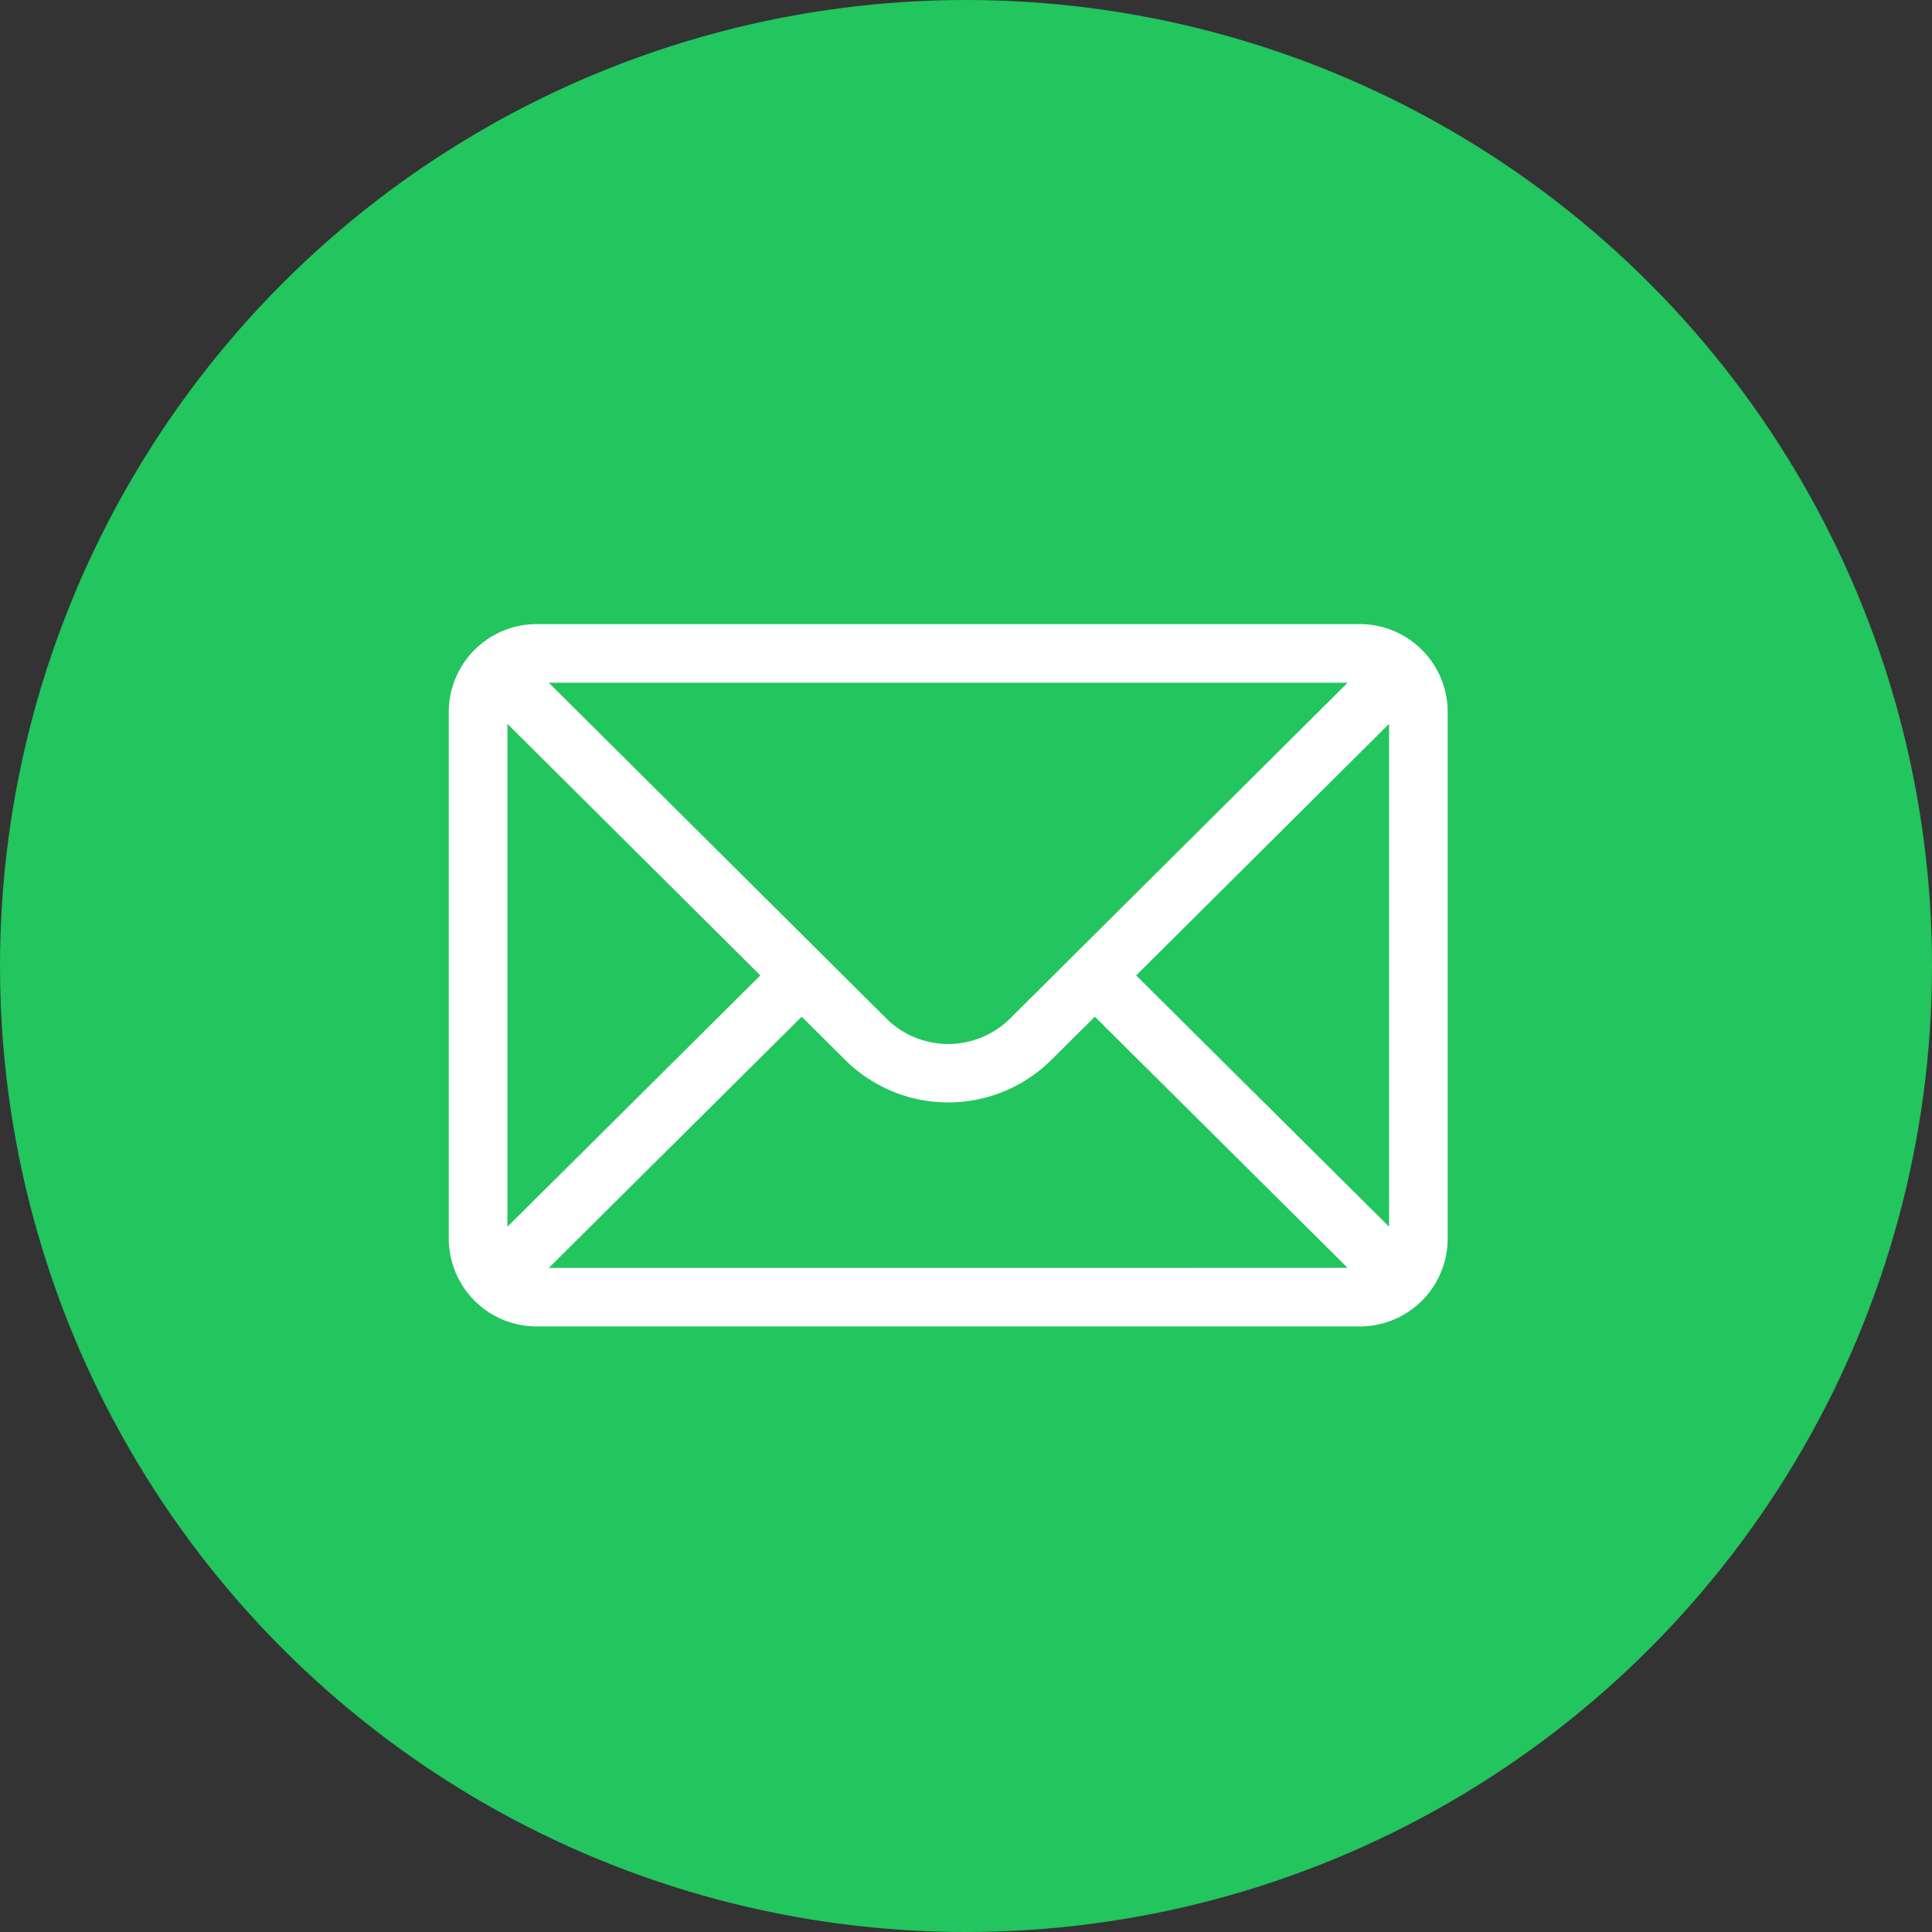
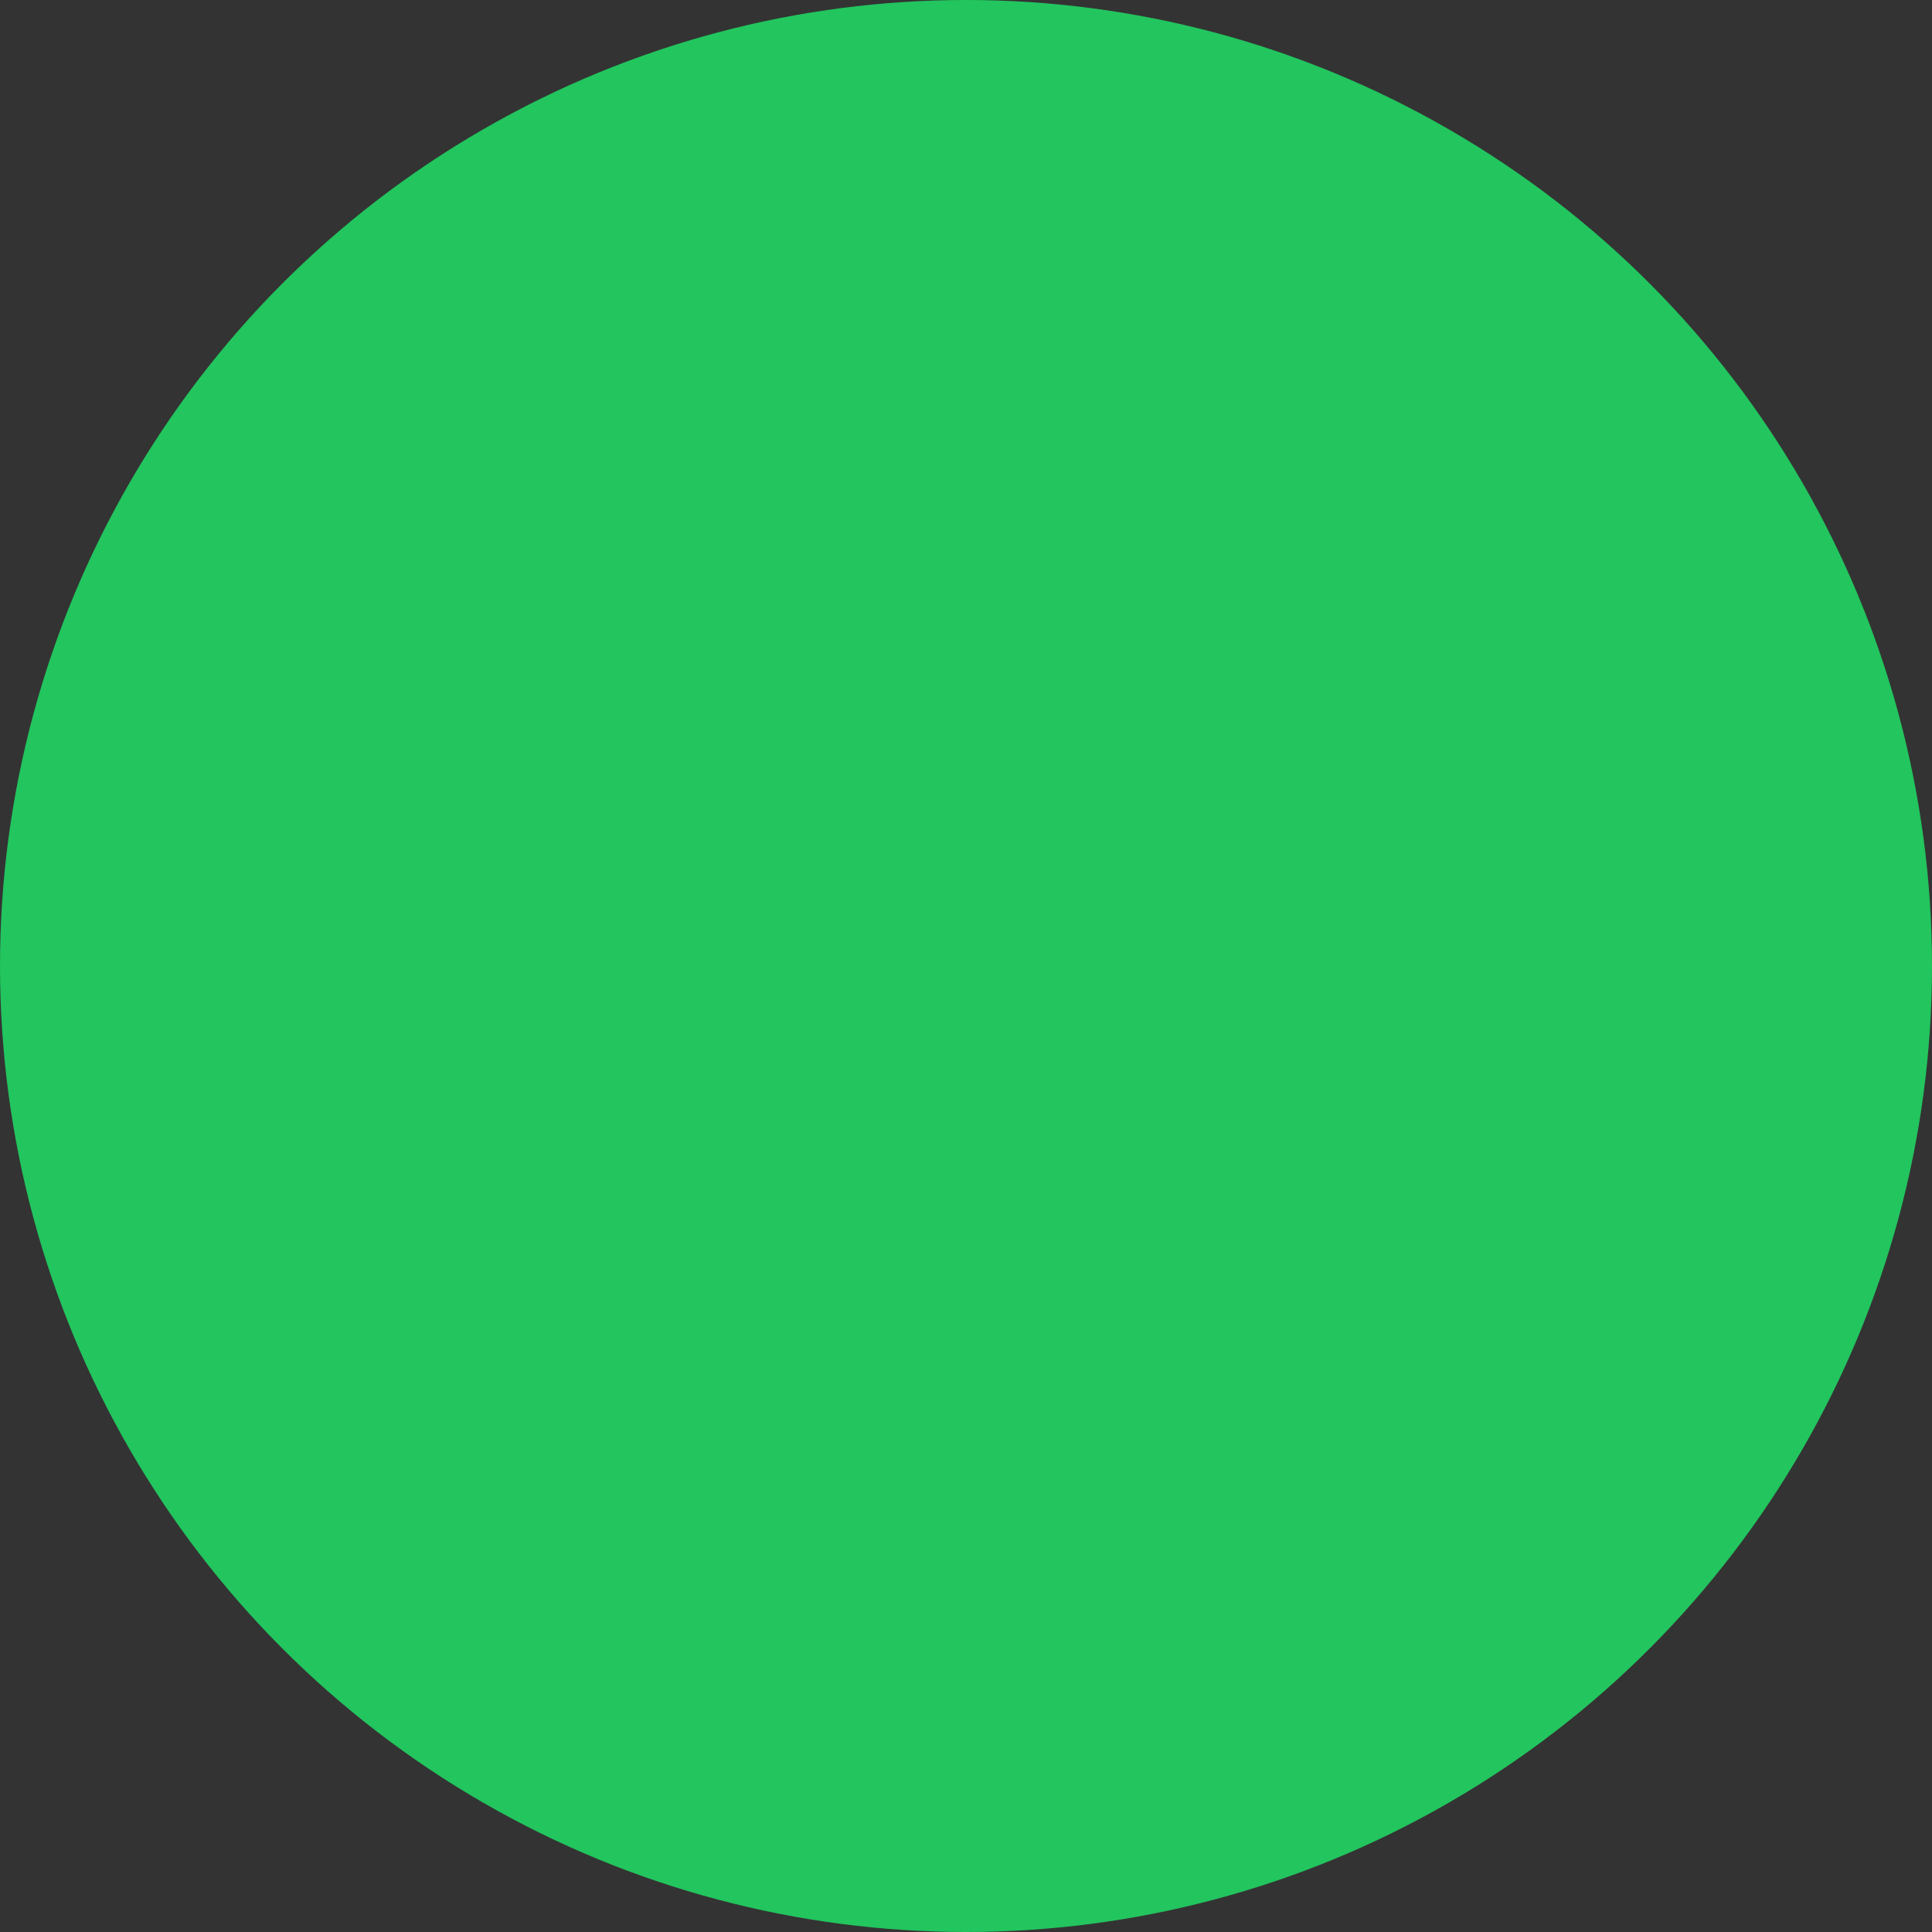
<svg xmlns="http://www.w3.org/2000/svg" width="56" height="56" viewBox="0 0 56 56">
  <rect x="0" y="0" width="56" height="56" fill="#333333" stroke="none" />
  <g id="Group_212973" data-name="Group 212973" transform="translate(-1399 -894)">
    <circle id="Ellipse_869" data-name="Ellipse 869" cx="28" cy="28" r="28" transform="translate(1399 894)" fill="#22c55e" />
    <g id="mail" transform="translate(1412.008 836.09)">
      <g id="Group_191358" data-name="Group 191358" transform="translate(0 76)">
-         <path id="Path_35694" data-name="Path 35694" d="M26.409,76H2.545A2.549,2.549,0,0,0,0,78.545V93.813a2.549,2.549,0,0,0,2.545,2.545H26.409a2.548,2.548,0,0,0,2.545-2.545V78.545A2.547,2.547,0,0,0,26.409,76Zm-.356,1.7-9.776,9.725a2.545,2.545,0,0,1-3.6,0L2.9,77.7ZM1.7,93.468V78.891l7.331,7.292ZM2.9,94.661,10.23,87.38l1.247,1.241a4.241,4.241,0,0,0,6,0l1.249-1.242,7.328,7.281Zm24.355-1.194-7.331-7.284,7.331-7.292Z" transform="translate(0 -76)" fill="#fff" />
-       </g>
+         </g>
    </g>
  </g>
</svg>